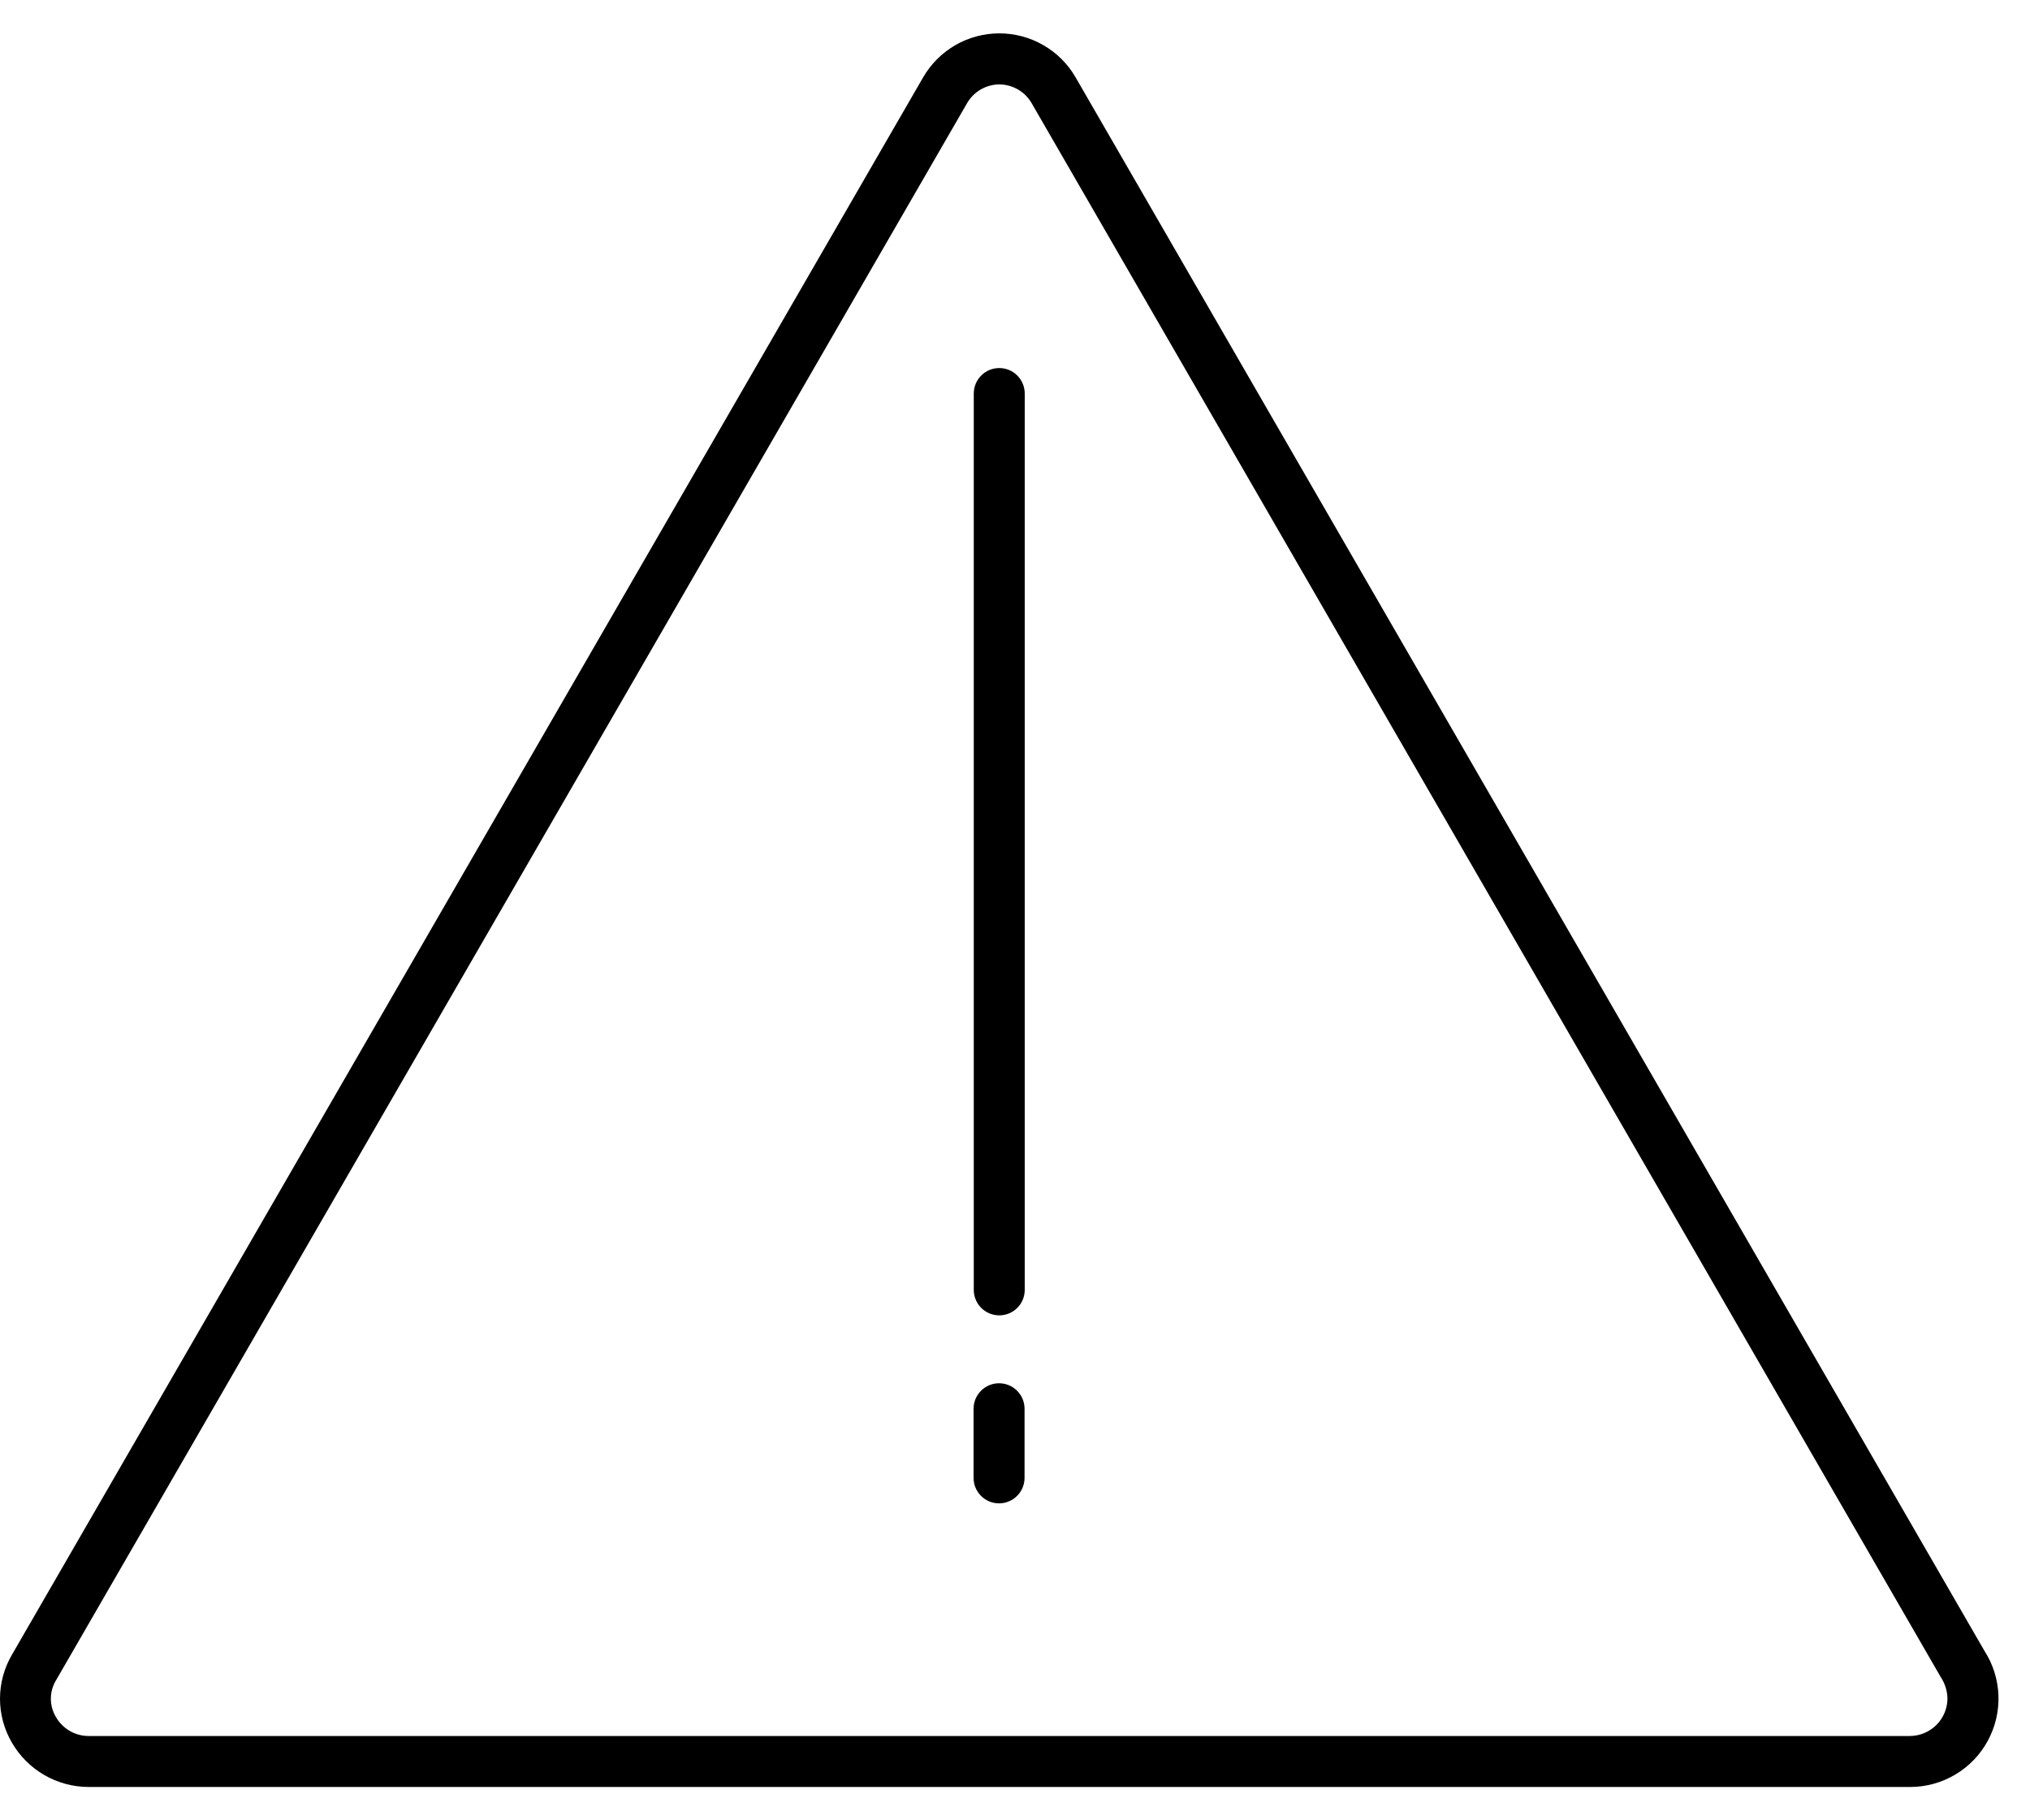
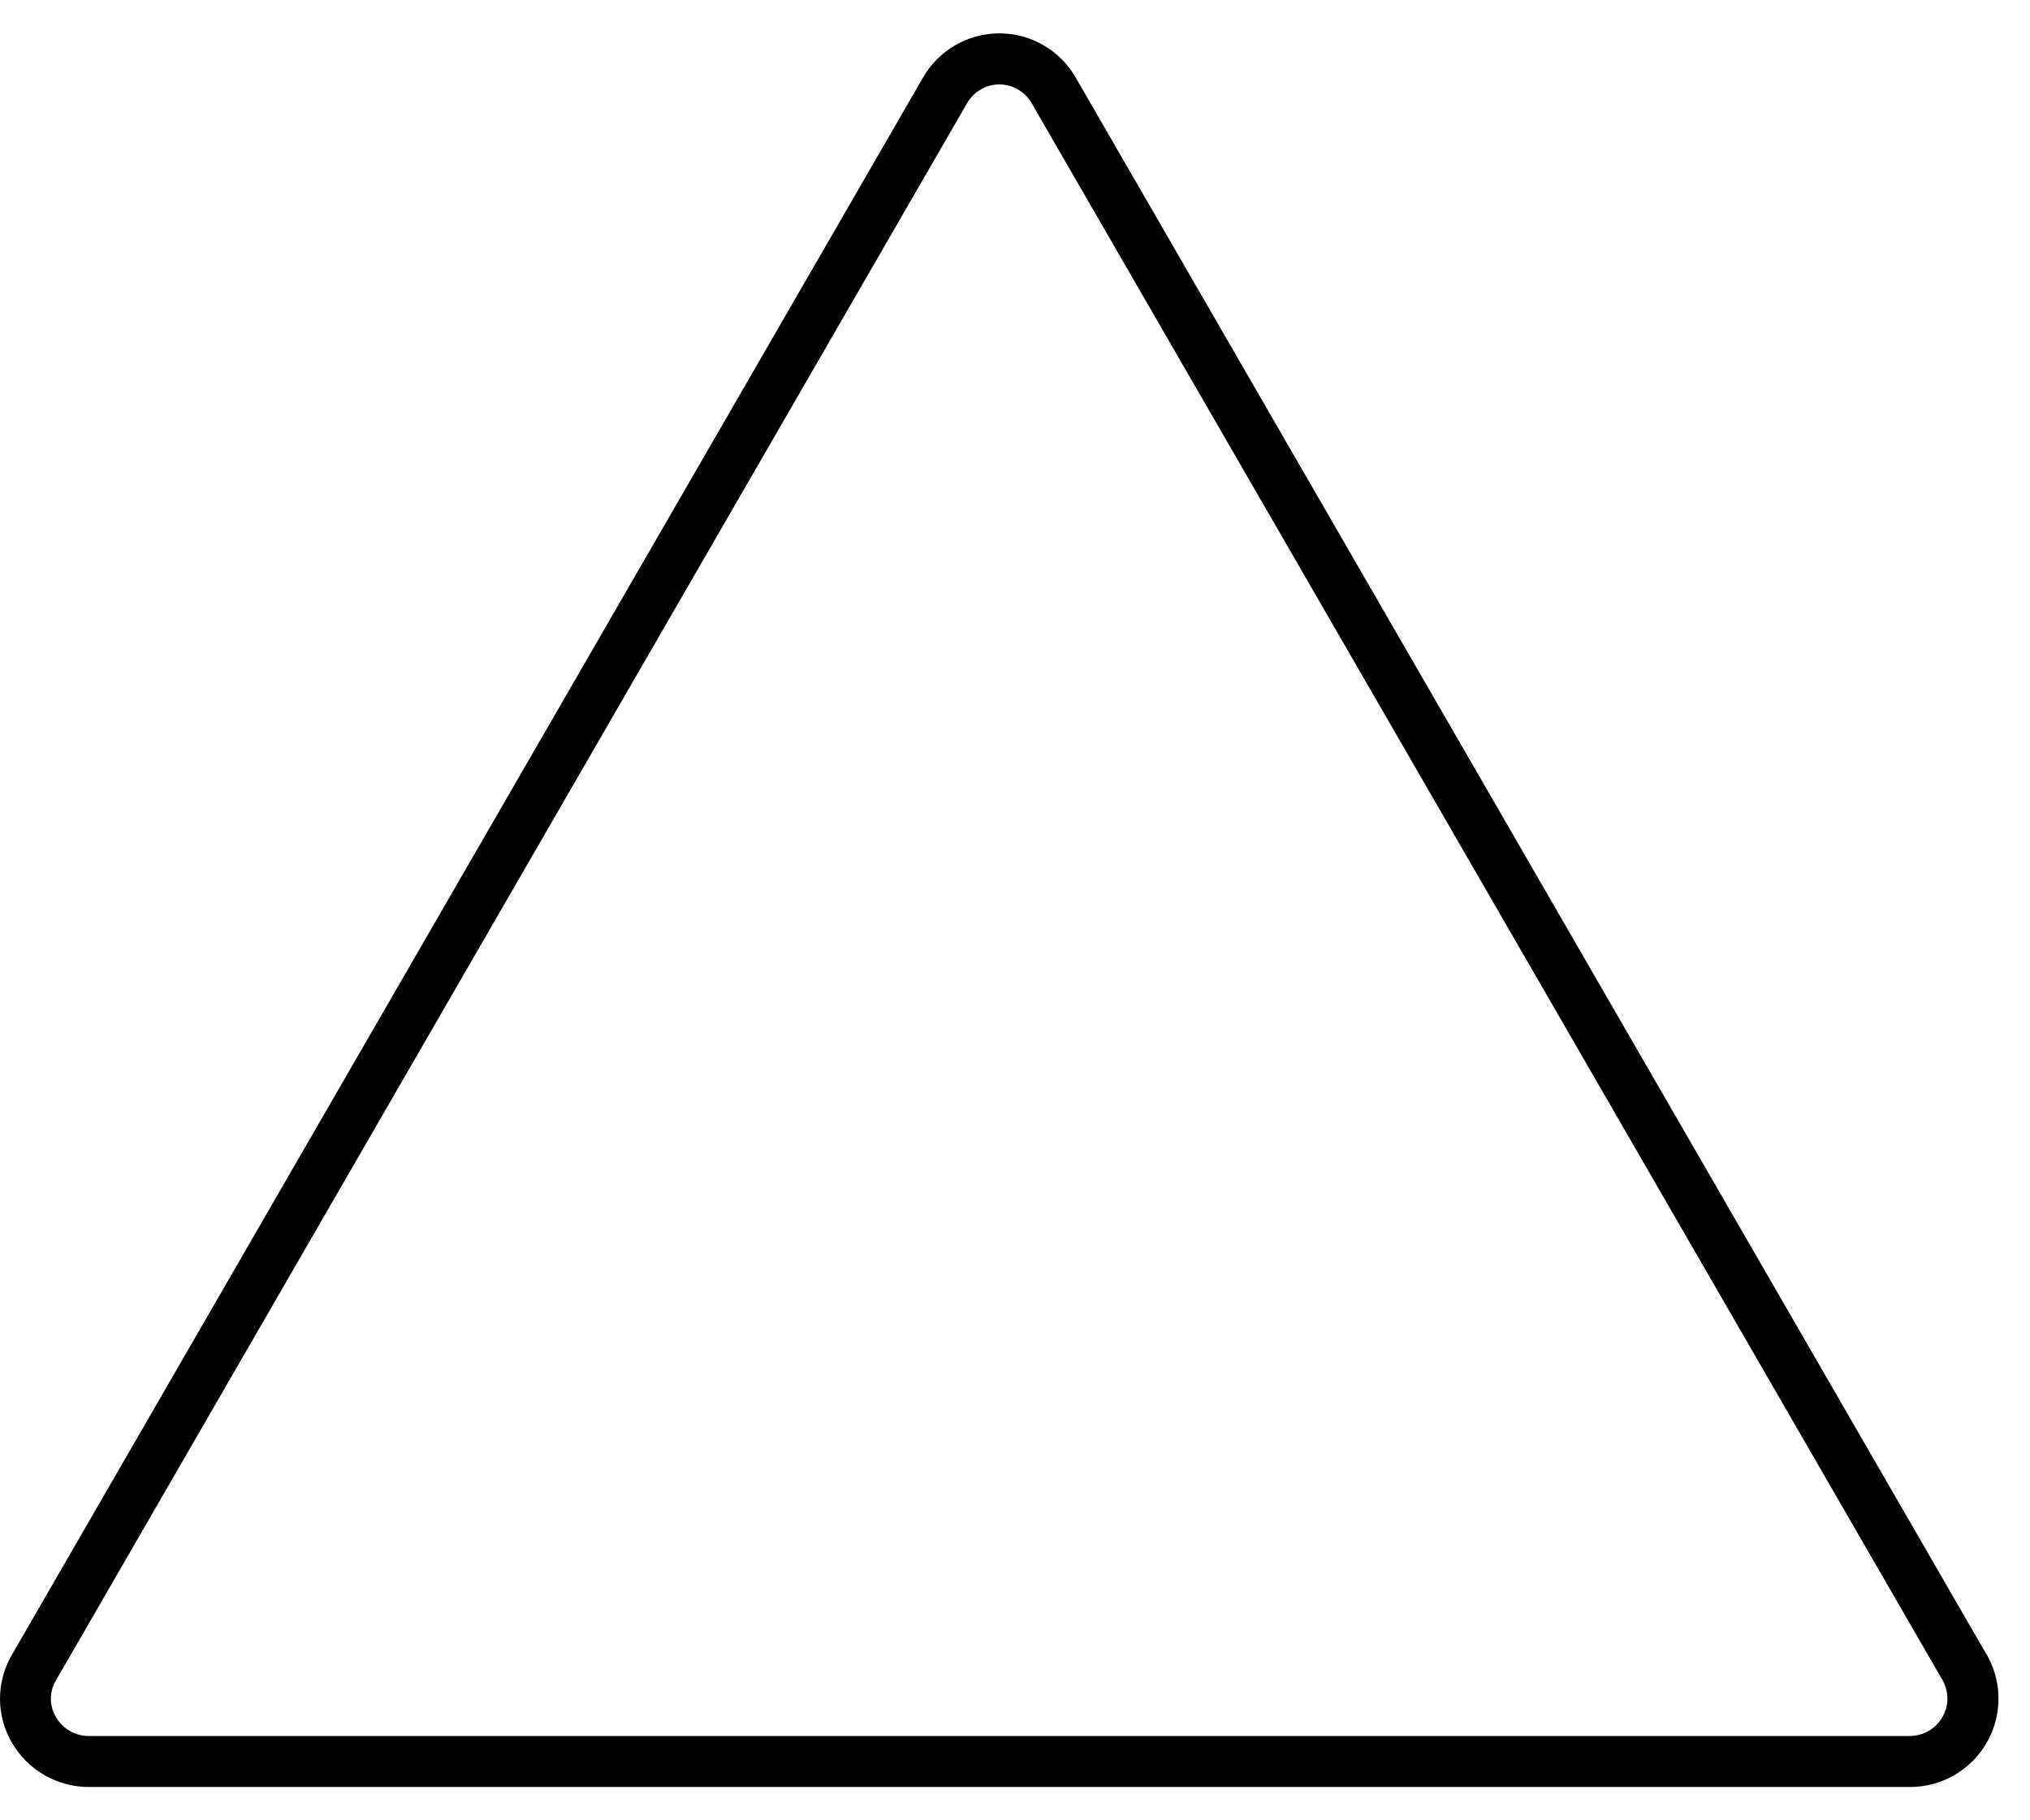
<svg xmlns="http://www.w3.org/2000/svg" width="58" height="52" viewBox="0 0 58 52" fill="none">
  <path d="M54.576 51.048H2.529C2.086 51.047 1.651 50.929 1.268 50.708C0.885 50.487 0.566 50.169 0.343 49.787C0.119 49.405 0 48.971 4.15875e-07 48.528C-0 48.085 0.118 47.651 0.342 47.269L26.374 2.212C26.594 1.83 26.912 1.512 27.293 1.291C27.675 1.07 28.109 0.954 28.55 0.953C28.991 0.953 29.425 1.068 29.807 1.288C30.19 1.508 30.508 1.824 30.729 2.206L56.697 47.157C56.943 47.538 57.082 47.978 57.098 48.432C57.115 48.885 57.009 49.334 56.792 49.732C56.575 50.13 56.255 50.463 55.864 50.694C55.474 50.926 55.029 51.048 54.576 51.048ZM28.549 2.411C28.364 2.413 28.183 2.463 28.023 2.555C27.863 2.648 27.729 2.78 27.635 2.94L1.603 47.996C1.505 48.155 1.454 48.338 1.453 48.525C1.453 48.711 1.504 48.895 1.601 49.054C1.695 49.217 1.831 49.352 1.993 49.447C2.156 49.541 2.341 49.591 2.529 49.592H54.576C54.857 49.588 55.126 49.475 55.325 49.277C55.524 49.078 55.638 48.81 55.642 48.529C55.639 48.306 55.571 48.089 55.447 47.904L29.471 2.94C29.377 2.779 29.242 2.646 29.08 2.554C28.919 2.461 28.736 2.412 28.549 2.411Z" fill="black" />
-   <path d="M28.55 37.575C28.357 37.575 28.172 37.499 28.035 37.362C27.899 37.226 27.822 37.04 27.822 36.847V11.242C27.822 11.049 27.899 10.864 28.035 10.727C28.172 10.59 28.357 10.514 28.55 10.514C28.743 10.514 28.929 10.59 29.065 10.727C29.202 10.864 29.278 11.049 29.278 11.242V36.847C29.278 37.04 29.202 37.226 29.065 37.362C28.929 37.499 28.743 37.575 28.55 37.575ZM28.544 42.946C28.351 42.946 28.166 42.869 28.03 42.733C27.893 42.596 27.816 42.411 27.816 42.218V40.243C27.816 40.05 27.893 39.865 28.03 39.728C28.166 39.592 28.351 39.515 28.544 39.515C28.738 39.515 28.923 39.592 29.059 39.728C29.196 39.865 29.273 40.05 29.273 40.243V42.216C29.273 42.312 29.254 42.407 29.218 42.495C29.181 42.584 29.128 42.664 29.06 42.732C28.992 42.8 28.912 42.854 28.823 42.89C28.735 42.927 28.64 42.946 28.544 42.946Z" fill="black" />
</svg>